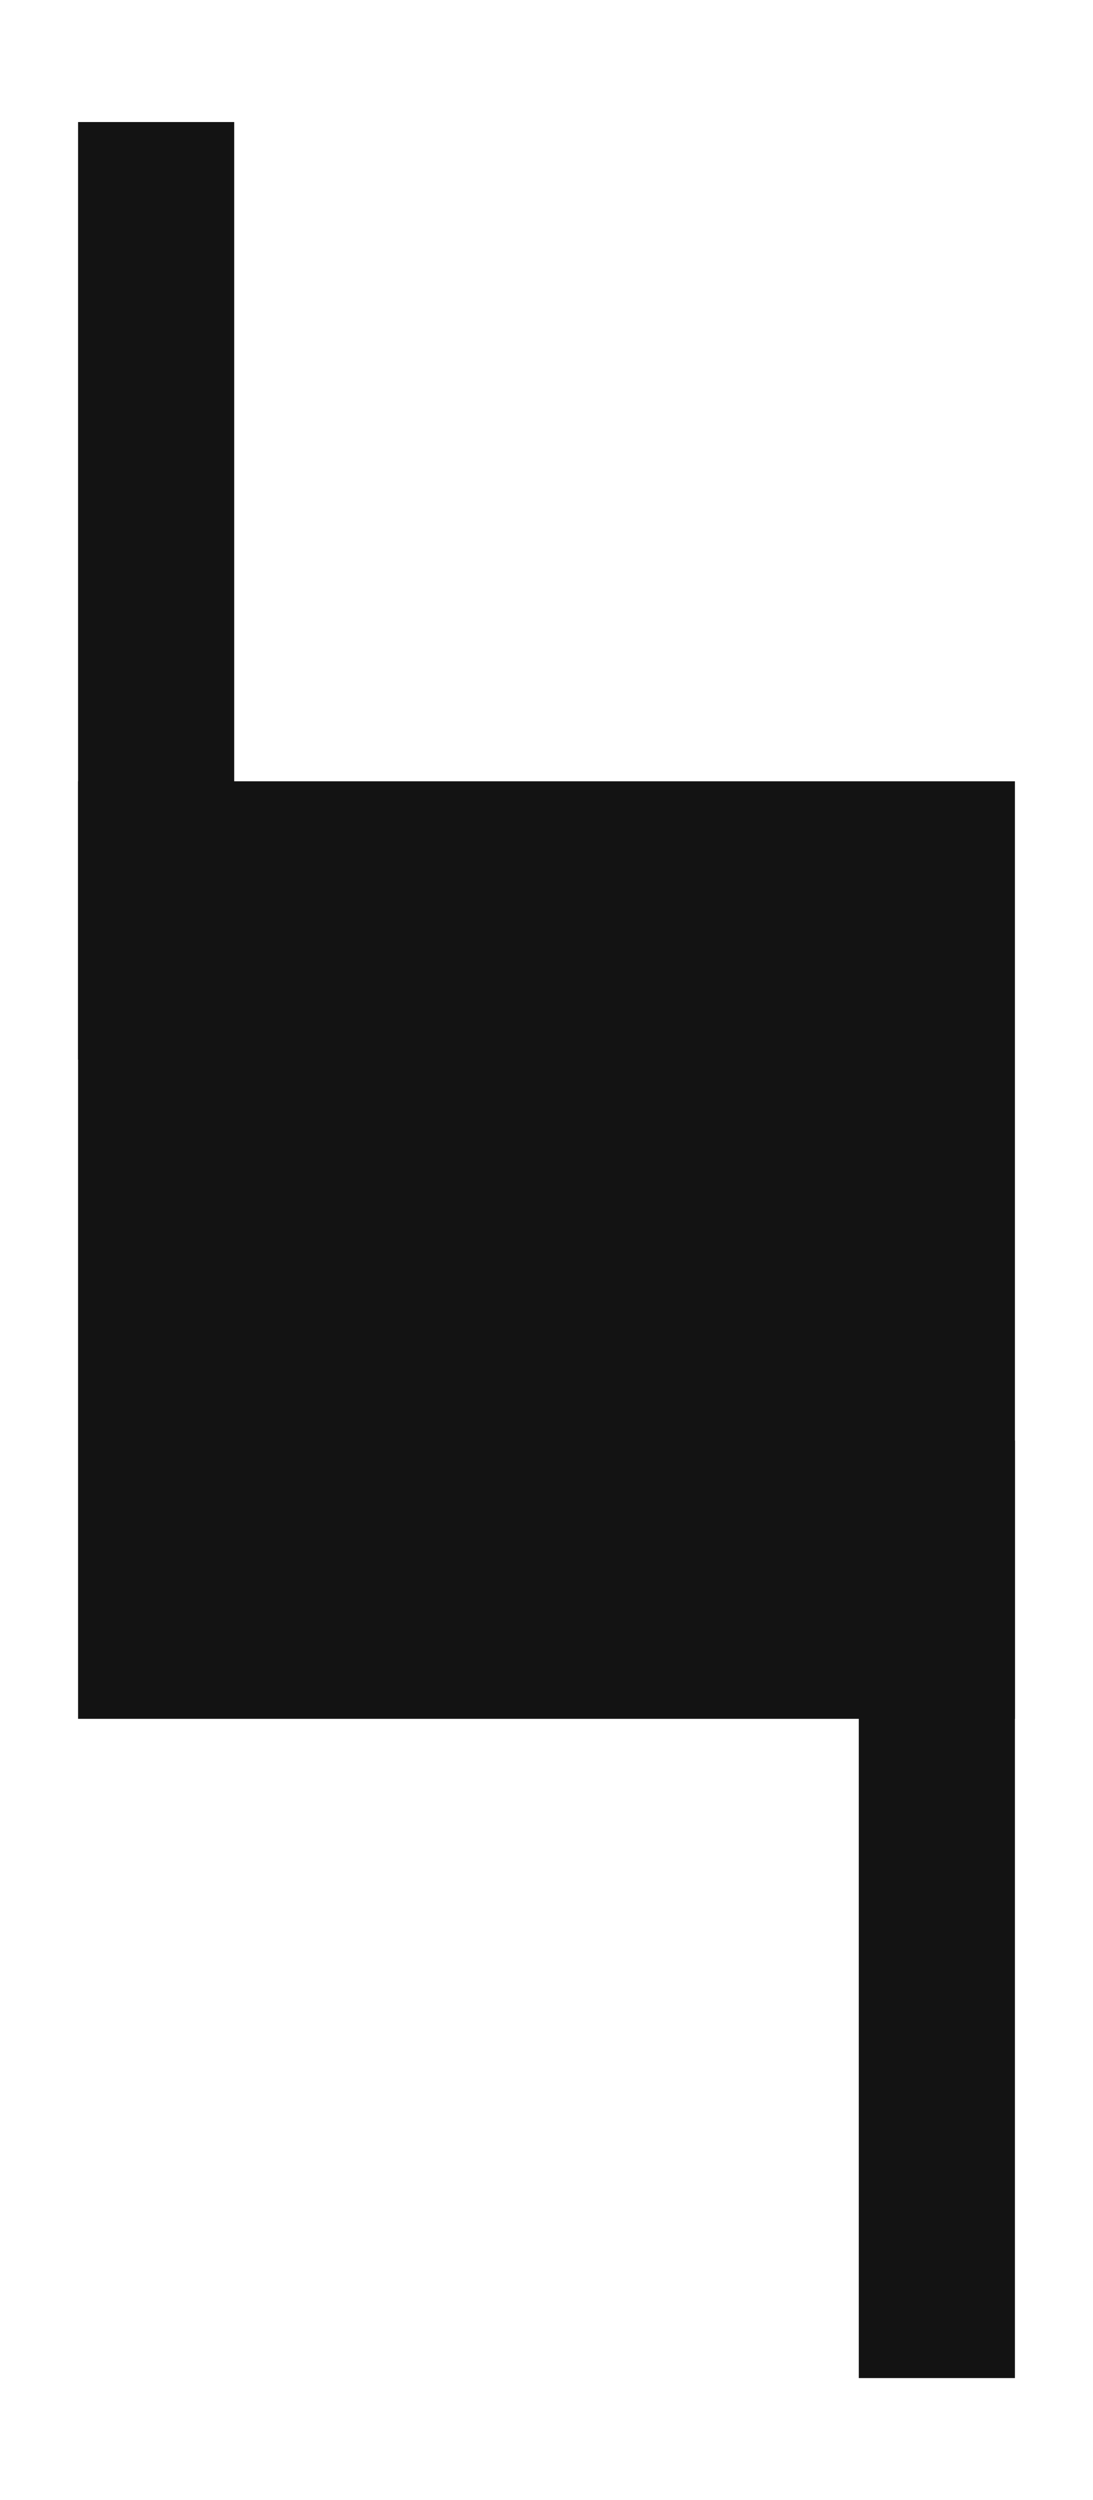
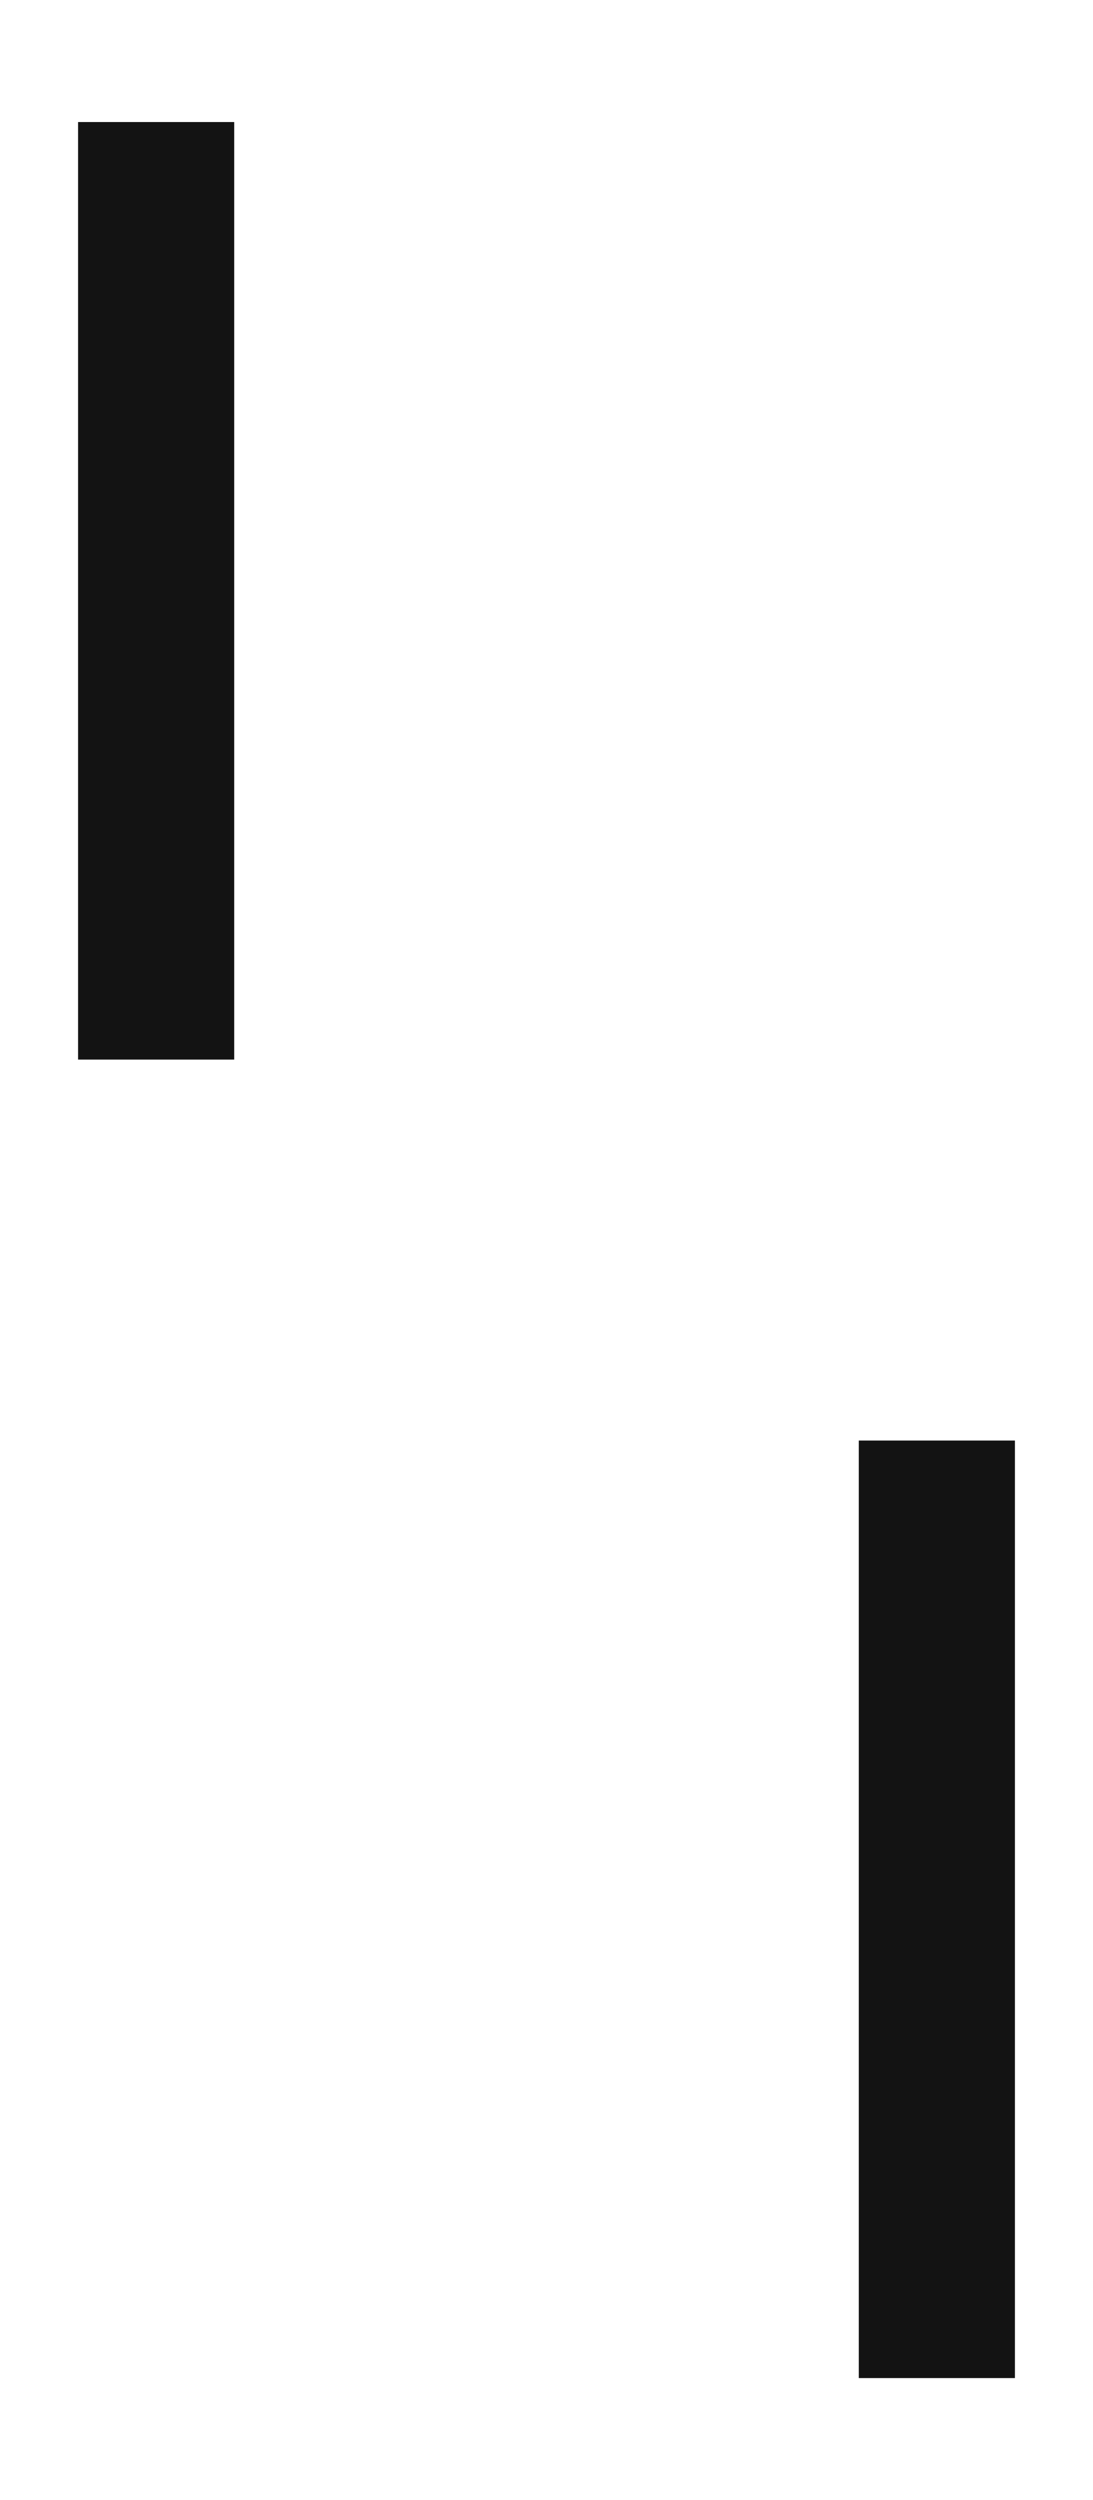
<svg xmlns="http://www.w3.org/2000/svg" width="7" height="16" viewBox="0 0 7 16" fill="none">
  <g id="Group 1000010953">
-     <rect id="Rectangle 4829" x="0.5" y="5" width="6" height="6" fill="#131313" />
    <rect id="Rectangle 4830" x="0.5" y="0.781" width="1" height="6" fill="#131313" />
    <rect id="Rectangle 4831" x="5.5" y="9.219" width="1" height="6" fill="#131313" />
  </g>
</svg>